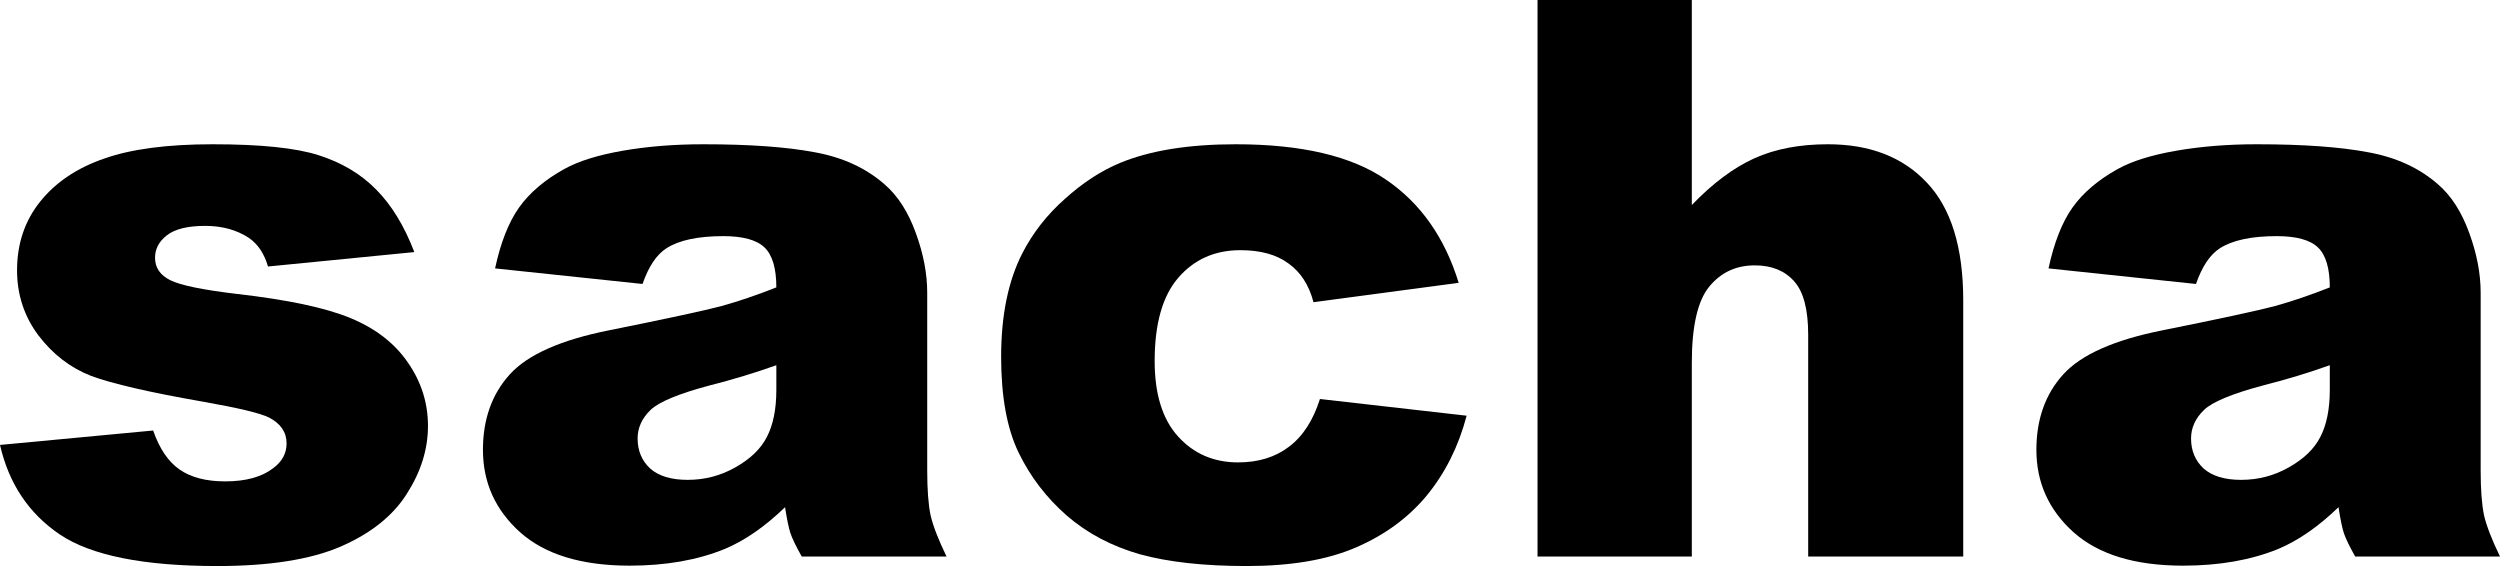
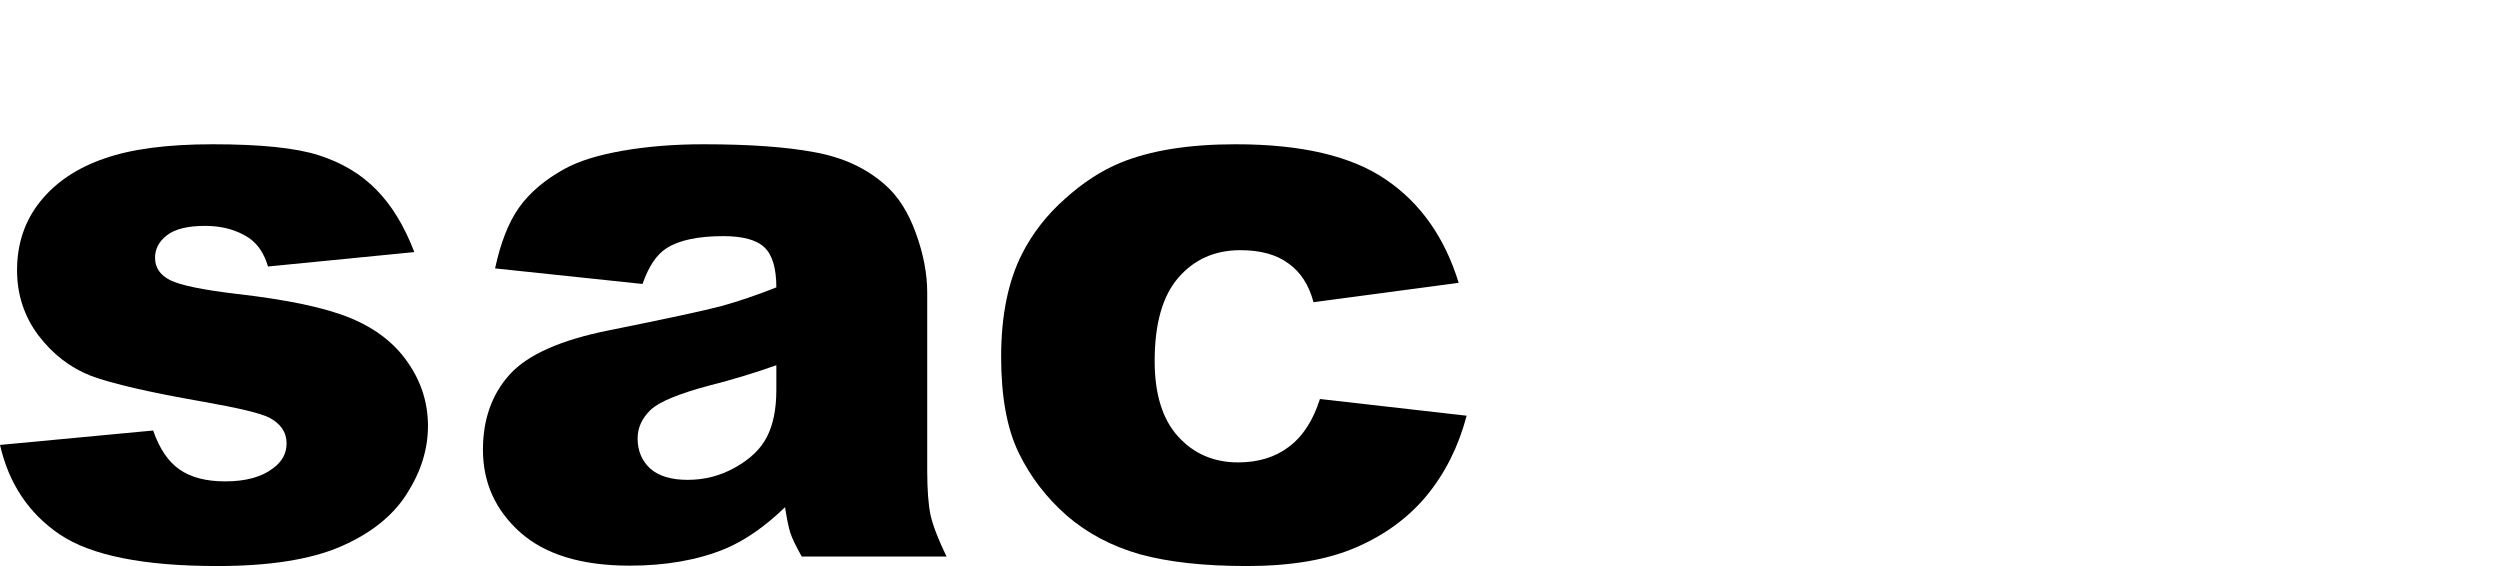
<svg xmlns="http://www.w3.org/2000/svg" alt="Sacha" class="logo__image" viewBox="0 0 530 120">
  <path d="M0 94.326L32.467 91.268C33.806 95.131 35.682 97.894 38.093 99.557C40.503 101.221 43.718 102.052 47.736 102.052C52.129 102.052 55.532 101.113 57.942 99.235C59.818 97.84 60.755 96.097 60.755 94.004C60.755 91.643 59.523 89.819 57.058 88.531C55.29 87.619 50.602 86.492 42.995 85.151C31.637 83.166 23.734 81.341 19.287 79.678C14.894 77.961 11.171 75.091 8.117 71.066C5.117 67.042 3.616 62.455 3.616 57.304C3.616 51.67 5.25 46.814 8.519 42.736C11.787 38.659 16.287 35.627 22.02 33.642C27.752 31.603 35.441 30.584 45.084 30.584C55.264 30.584 62.764 31.361 67.586 32.917C72.462 34.474 76.506 36.888 79.721 40.161C82.989 43.434 85.695 47.861 87.838 53.441L56.817 56.499C56.014 53.763 54.674 51.751 52.799 50.463C50.227 48.746 47.12 47.887 43.477 47.887C39.78 47.887 37.075 48.558 35.36 49.899C33.699 51.187 32.869 52.77 32.869 54.648C32.869 56.74 33.94 58.323 36.083 59.396C38.226 60.469 42.888 61.435 50.067 62.294C60.943 63.528 69.033 65.245 74.337 67.445C79.641 69.644 83.686 72.783 86.472 76.861C89.311 80.939 90.731 85.419 90.731 90.302C90.731 95.238 89.231 100.04 86.231 104.708C83.284 109.376 78.596 113.105 72.167 115.895C65.791 118.632 57.085 120 46.048 120C30.458 120 19.341 117.773 12.697 113.32C6.108 108.867 1.875 102.535 0 94.326Z" />
  <path d="M136.217 60.201L104.955 56.901C106.134 51.429 107.822 47.136 110.018 44.024C112.268 40.858 115.483 38.122 119.662 35.815C122.662 34.152 126.787 32.864 132.038 31.952C137.288 31.04 142.967 30.584 149.075 30.584C158.879 30.584 166.755 31.147 172.702 32.274C178.649 33.347 183.605 35.627 187.569 39.115C190.355 41.529 192.552 44.963 194.159 49.416C195.766 53.816 196.57 58.028 196.57 62.052V99.799C196.57 103.823 196.811 106.989 197.293 109.296C197.829 111.549 198.954 114.447 200.669 117.988H169.97C168.737 115.788 167.934 114.125 167.559 112.998C167.184 111.818 166.809 109.993 166.434 107.525C162.148 111.657 157.888 114.608 153.656 116.378C147.87 118.739 141.146 119.92 133.484 119.92C123.305 119.92 115.563 117.559 110.259 112.837C105.009 108.115 102.384 102.294 102.384 95.372C102.384 88.88 104.286 83.541 108.089 79.356C111.893 75.171 118.912 72.059 129.145 70.02C141.414 67.552 149.37 65.835 153.013 64.869C156.656 63.85 160.514 62.535 164.585 60.926C164.585 56.901 163.755 54.084 162.094 52.475C160.433 50.865 157.513 50.06 153.334 50.06C147.977 50.06 143.959 50.919 141.28 52.636C139.19 53.977 137.503 56.499 136.217 60.201ZM164.585 77.424C160.085 79.034 155.397 80.456 150.522 81.69C143.878 83.461 139.672 85.205 137.904 86.921C136.083 88.692 135.172 90.704 135.172 92.958C135.172 95.533 136.056 97.653 137.824 99.316C139.646 100.926 142.298 101.73 145.78 101.73C149.423 101.73 152.799 100.845 155.906 99.074C159.067 97.304 161.29 95.158 162.576 92.636C163.916 90.06 164.585 86.734 164.585 82.656V77.424Z" />
  <path d="M279.827 84.588L310.928 88.129C309.214 94.621 306.401 100.255 302.49 105.03C298.579 109.752 293.569 113.427 287.462 116.056C281.408 118.685 273.693 120 264.317 120C255.263 120 247.708 119.168 241.654 117.505C235.654 115.788 230.484 113.052 226.144 109.296C221.804 105.486 218.402 101.033 215.938 95.936C213.473 90.838 212.241 84.078 212.241 75.654C212.241 66.855 213.741 59.531 216.741 53.682C218.938 49.39 221.938 45.553 225.742 42.173C229.546 38.739 233.457 36.191 237.475 34.527C243.851 31.898 252.021 30.584 261.986 30.584C275.916 30.584 286.524 33.078 293.81 38.068C301.15 43.058 306.294 50.355 309.24 59.96L278.461 64.064C277.497 60.416 275.729 57.679 273.157 55.855C270.639 53.977 267.237 53.038 262.951 53.038C257.54 53.038 253.146 54.997 249.771 58.913C246.449 62.777 244.788 68.652 244.788 76.539C244.788 83.568 246.449 88.907 249.771 92.555C253.093 96.204 257.325 98.028 262.469 98.028C266.755 98.028 270.344 96.928 273.237 94.728C276.184 92.528 278.381 89.148 279.827 84.588Z" />
-   <path d="M325.956 0H358.664V43.461C363.111 38.846 367.531 35.547 371.924 33.561C376.317 31.576 381.514 30.584 387.515 30.584C396.408 30.584 403.4 33.293 408.49 38.712C413.633 44.132 416.205 52.448 416.205 63.662V117.988H383.336V70.986C383.336 65.62 382.345 61.838 380.362 59.638C378.38 57.384 375.594 56.258 372.005 56.258C368.04 56.258 364.825 57.76 362.361 60.765C359.896 63.769 358.664 69.162 358.664 76.942V117.988H325.956V0Z" />
-   <path d="M465.548 60.201L434.287 56.901C435.465 51.429 437.153 47.136 439.35 44.024C441.6 40.858 444.814 38.122 448.993 35.815C451.993 34.152 456.119 32.864 461.369 31.952C466.62 31.04 472.299 30.584 478.406 30.584C488.211 30.584 496.086 31.147 502.033 32.274C507.98 33.347 512.936 35.627 516.901 39.115C519.687 41.529 521.883 44.963 523.491 49.416C525.098 53.816 525.901 58.028 525.901 62.052V99.799C525.901 103.823 526.143 106.989 526.625 109.296C527.16 111.549 528.286 114.447 530 117.988H499.301C498.069 115.788 497.265 114.125 496.89 112.998C496.515 111.818 496.14 109.993 495.765 107.525C491.479 111.657 487.22 114.608 482.987 116.378C477.201 118.739 470.477 119.92 462.816 119.92C452.636 119.92 444.895 117.559 439.591 112.837C434.34 108.115 431.715 102.294 431.715 95.372C431.715 88.88 433.617 83.541 437.421 79.356C441.225 75.171 448.243 72.059 458.476 70.02C470.745 67.552 478.701 65.835 482.344 64.869C485.987 63.85 489.845 62.535 493.917 60.926C493.917 56.901 493.086 54.084 491.425 52.475C489.764 50.865 486.845 50.06 482.666 50.06C477.308 50.06 473.29 50.919 470.611 52.636C468.522 53.977 466.834 56.499 465.548 60.201ZM493.917 77.424C489.416 79.034 484.728 80.456 479.853 81.69C473.21 83.461 469.004 85.205 467.236 86.921C465.414 88.692 464.503 90.704 464.503 92.958C464.503 95.533 465.387 97.653 467.155 99.316C468.977 100.926 471.629 101.73 475.111 101.73C478.755 101.73 482.13 100.845 485.237 99.074C488.398 97.304 490.622 95.158 491.908 92.636C493.247 90.06 493.917 86.734 493.917 82.656V77.424Z" />
</svg>